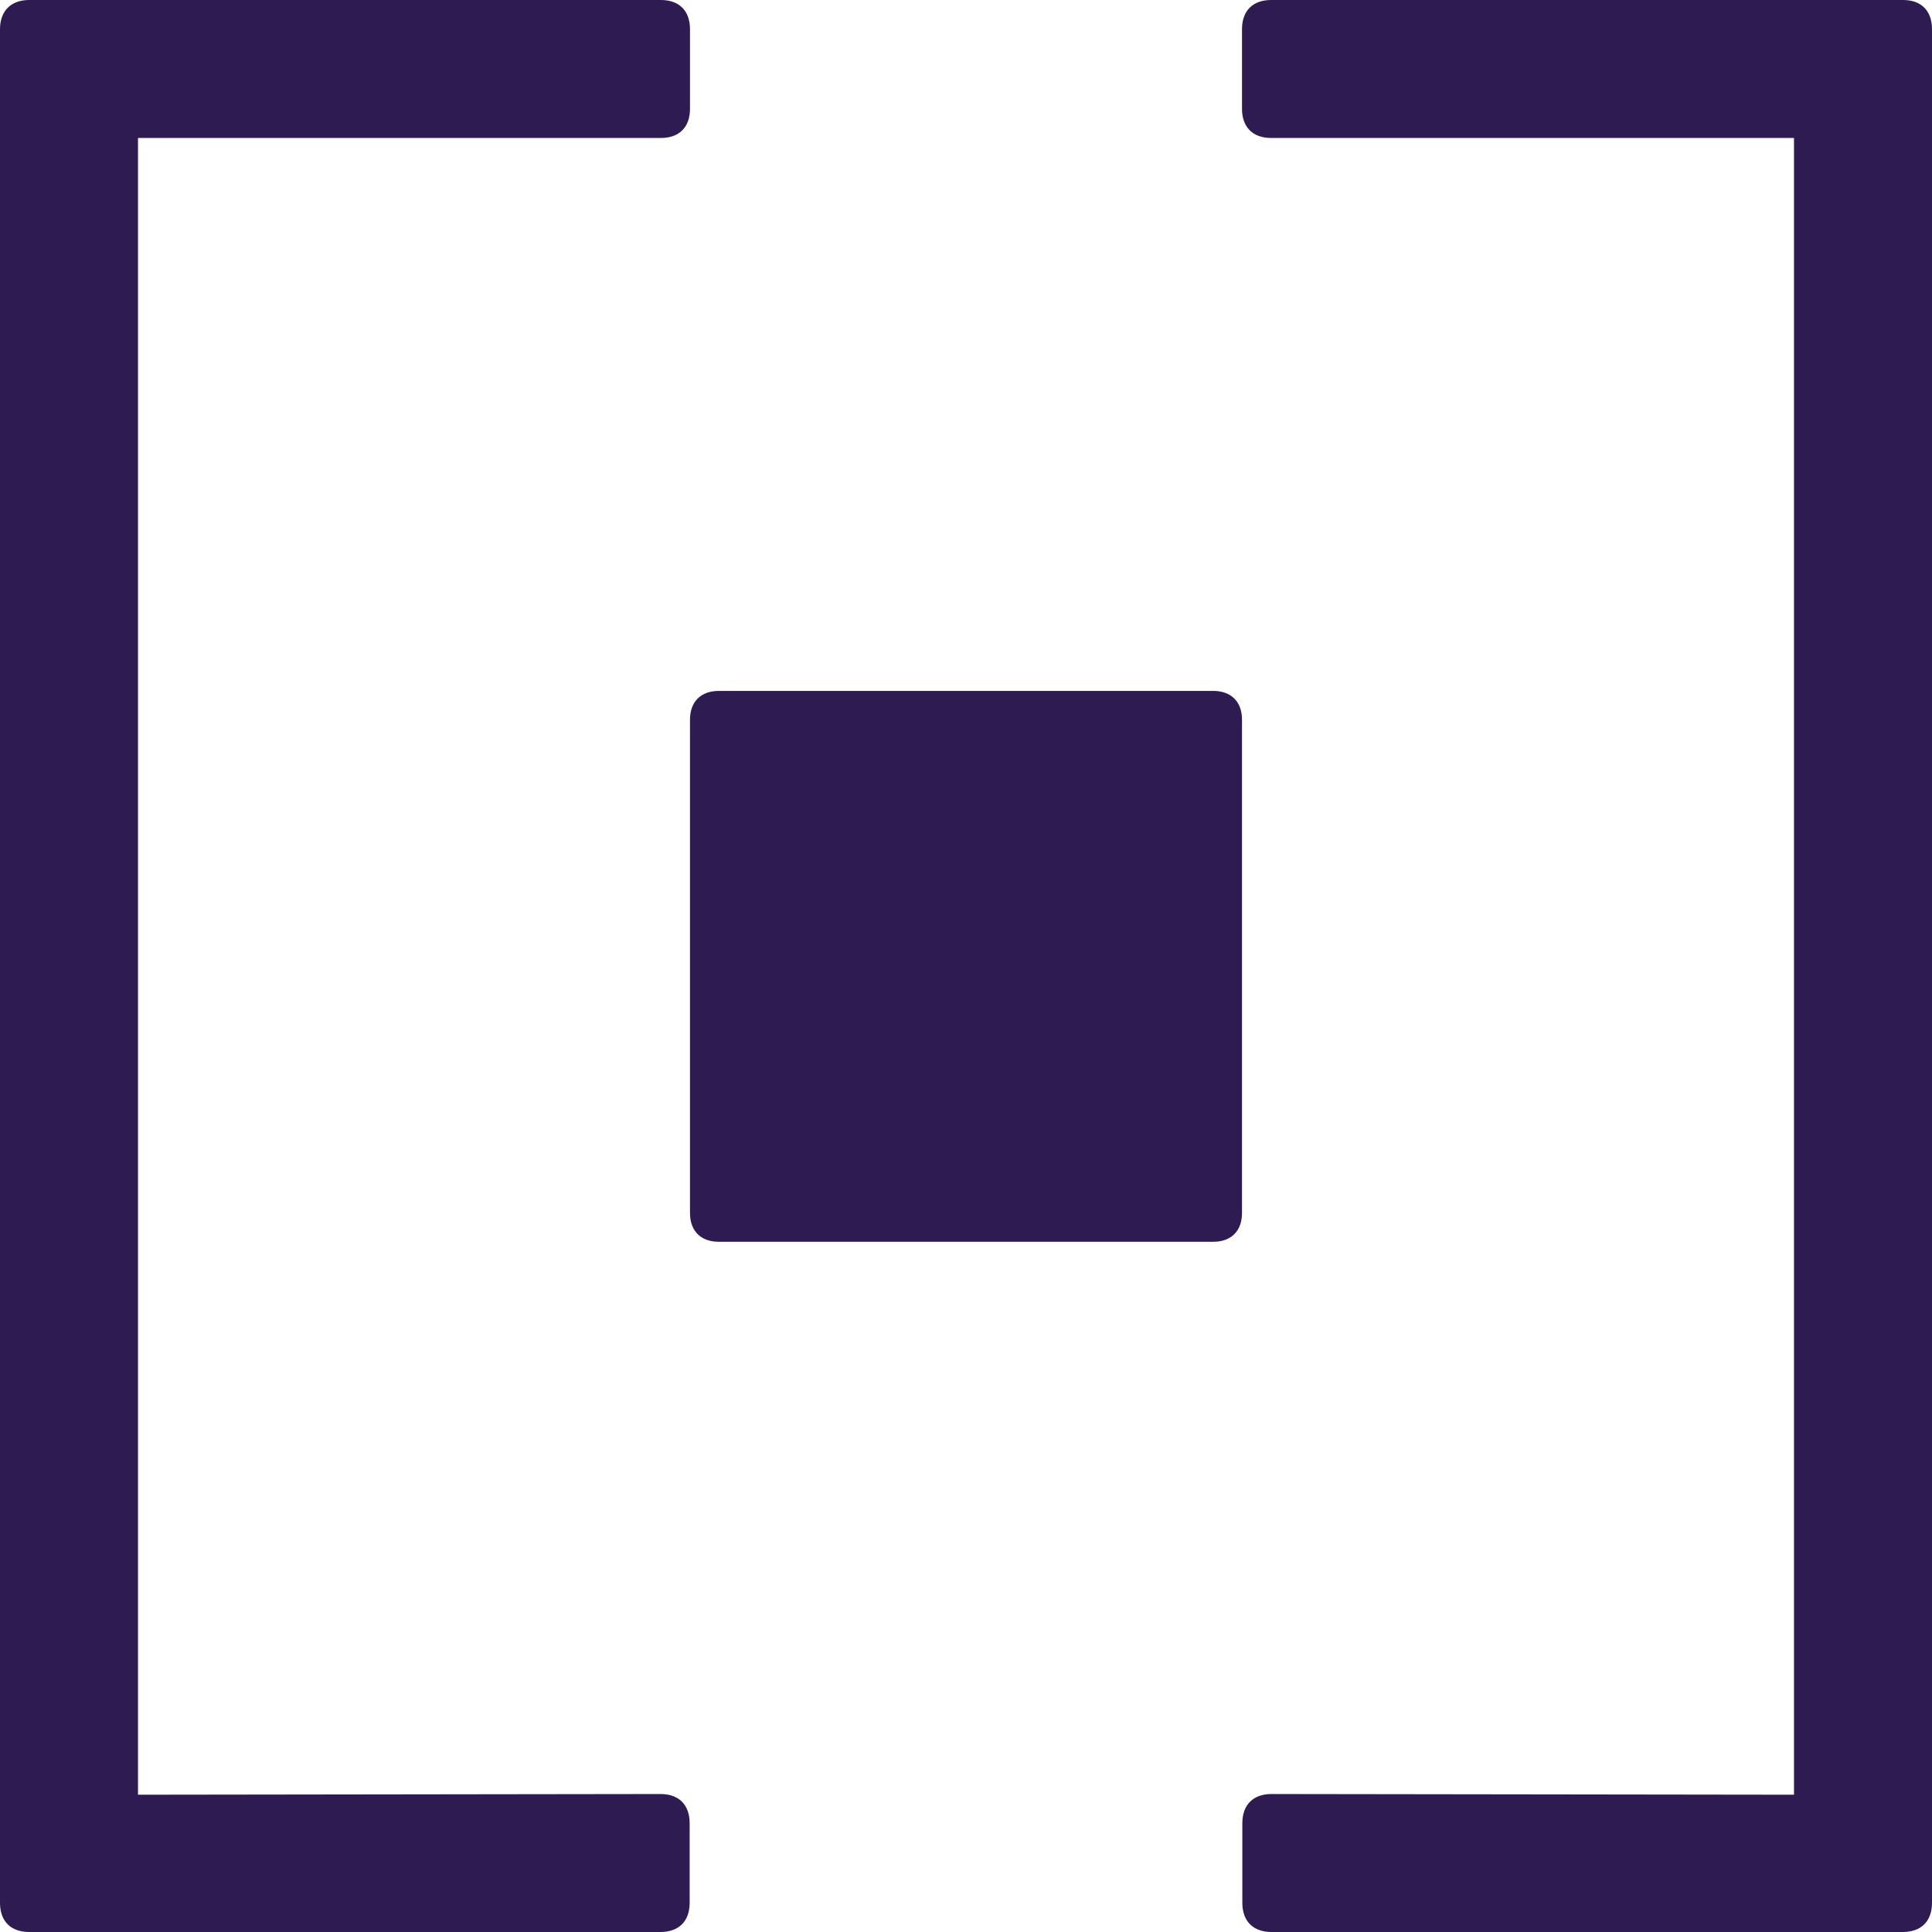
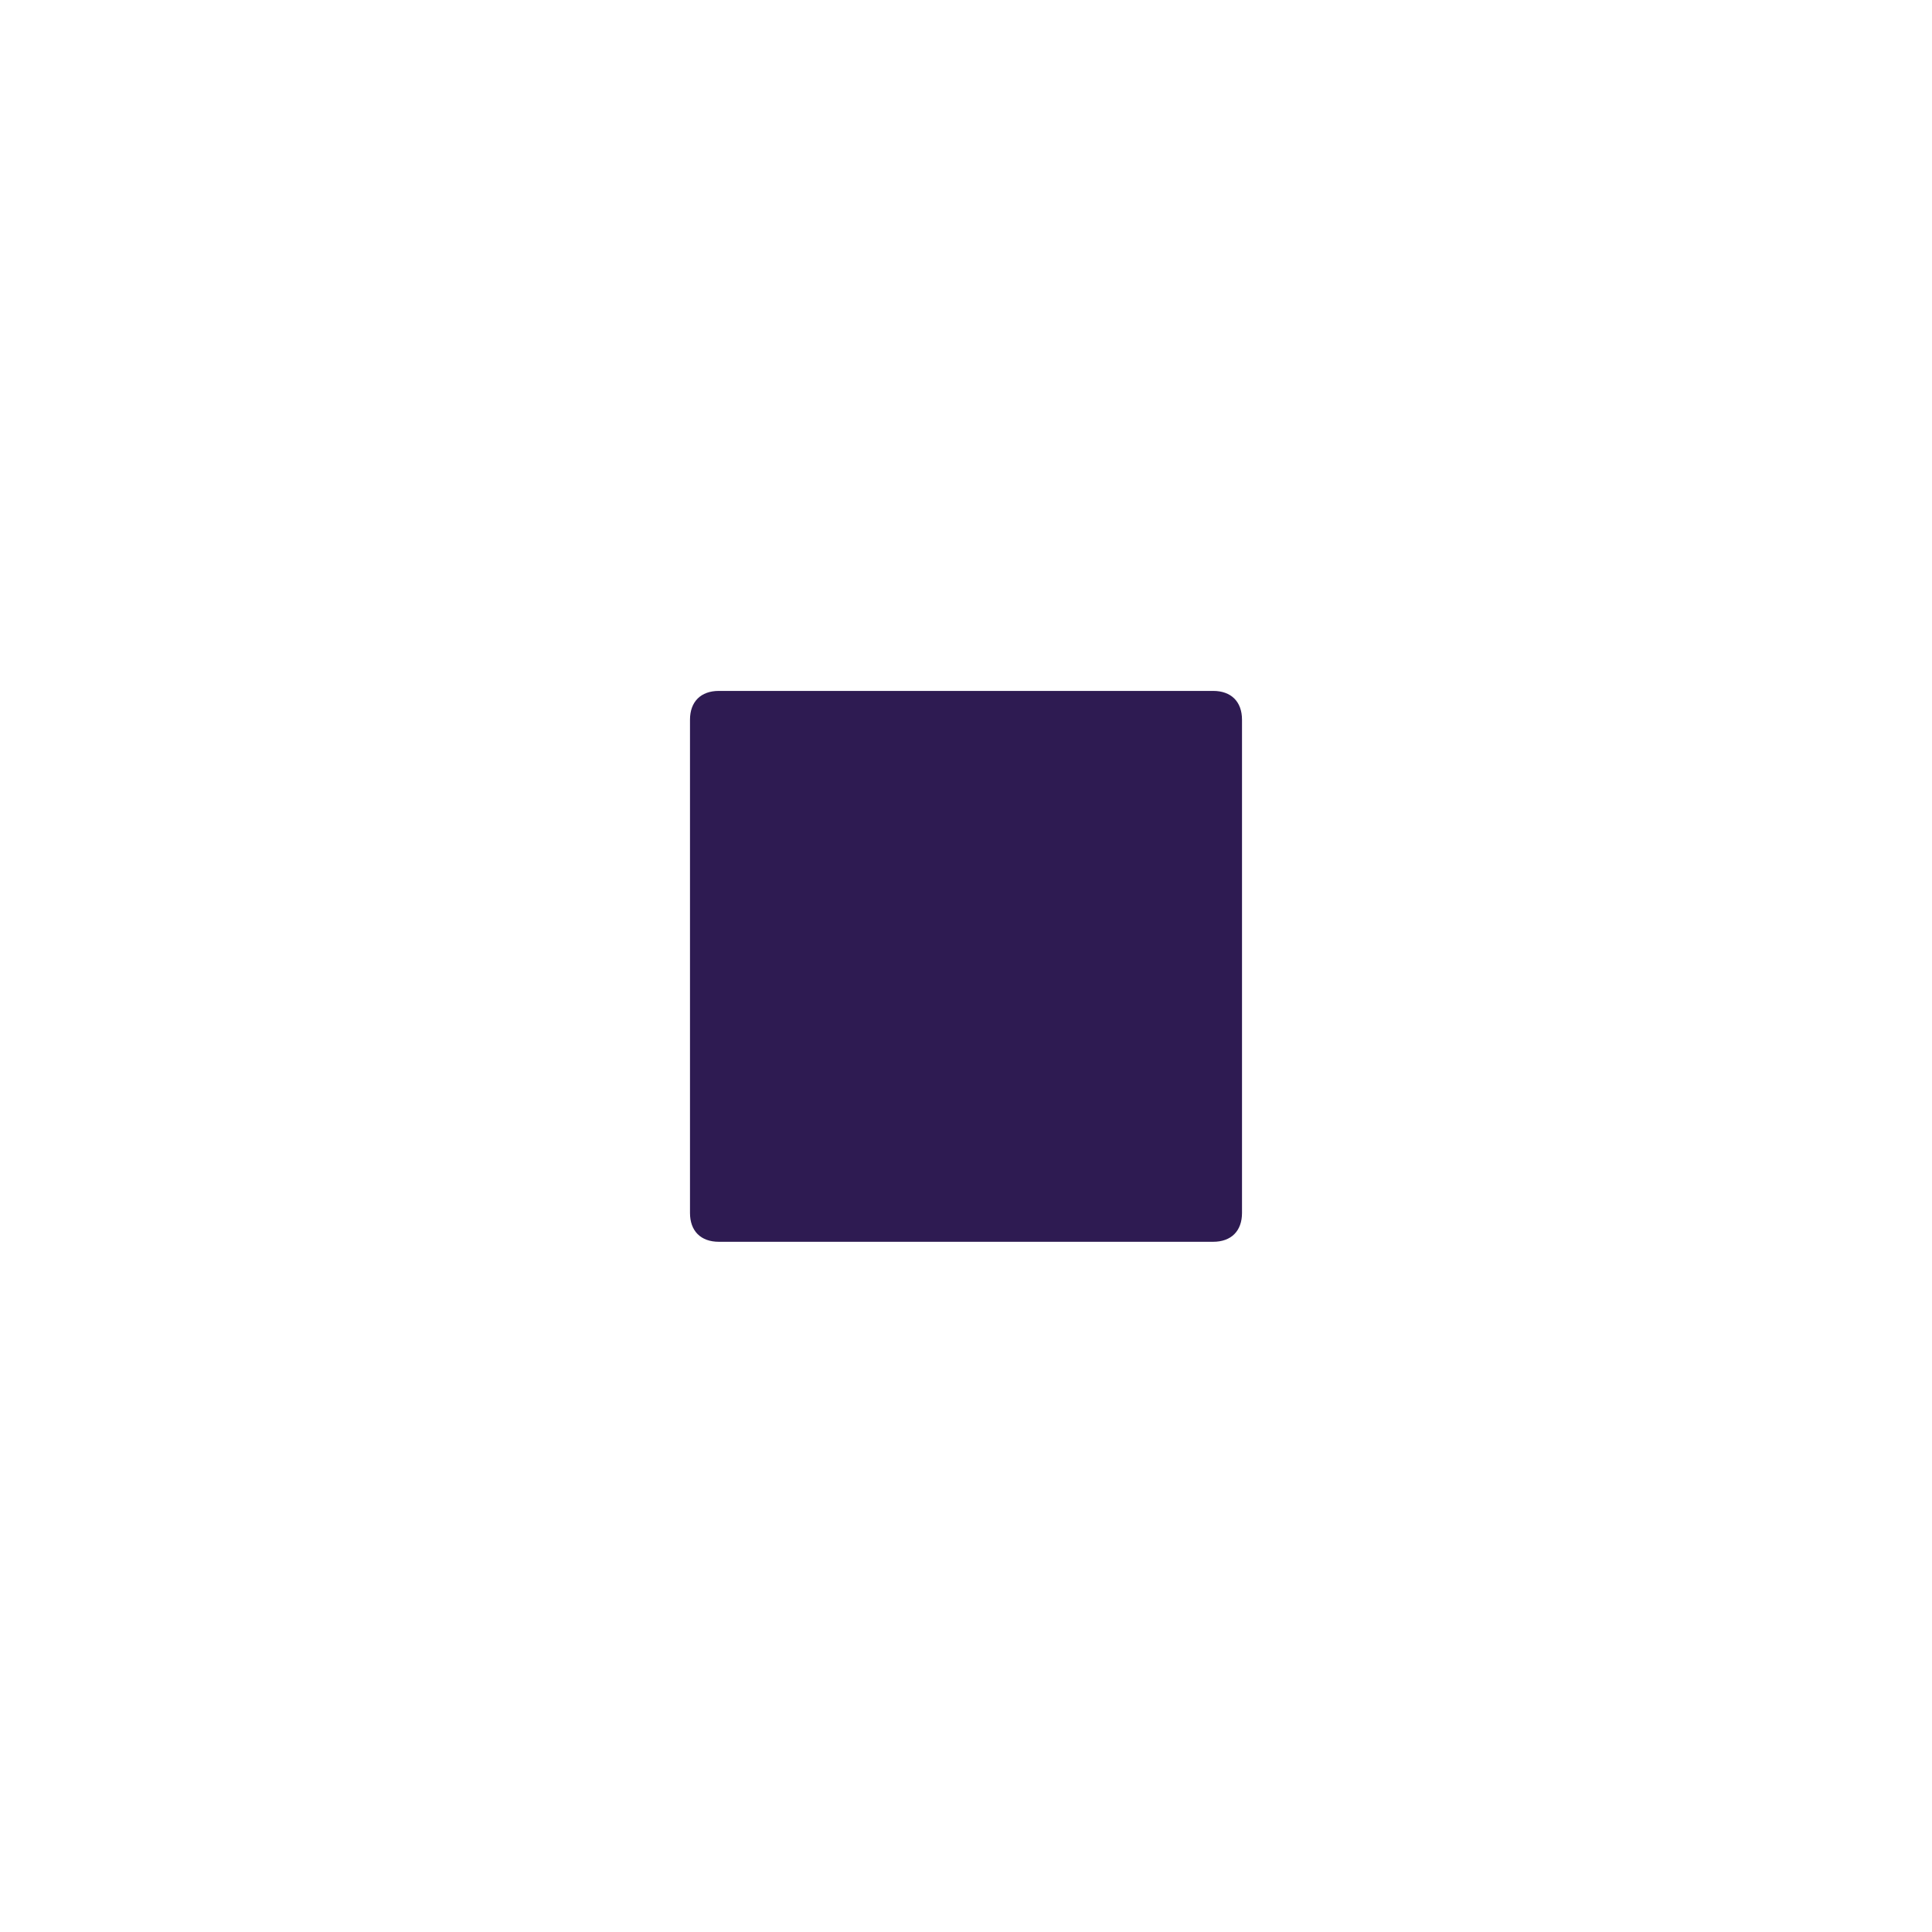
<svg xmlns="http://www.w3.org/2000/svg" fill="none" height="86" viewBox="0 0 86 86" width="86">
  <g clip-path="url(#clip0_2118_92)">
    <path d="M54.002 30.755H31.999C31.194 30.755 30.714 31.235 30.714 32.039V53.992C30.714 54.796 31.194 55.276 31.999 55.276H54.002C54.806 55.276 55.286 54.796 55.286 53.992V32.039C55.286 31.235 54.806 30.755 54.002 30.755Z" fill="#2E1B52" />
-     <path d="M29.415 6.142C30.235 6.142 30.714 5.662 30.714 4.842V1.3C30.714 0.48 30.235 0 29.415 0H1.3C0.495 0 0 0.48 0 1.3V84.701C0 85.52 0.48 86 1.3 86H29.399C30.219 86 30.699 85.52 30.699 84.701V81.158C30.699 80.338 30.219 79.858 29.399 79.858L6.143 79.889V6.142H29.415Z" fill="#2E1B52" />
-     <path d="M56.585 6.142C55.765 6.142 55.286 5.662 55.286 4.842V1.3C55.286 0.48 55.765 0 56.585 0H84.716C85.52 0 86 0.48 86 1.3V84.701C86 85.52 85.52 86 84.7 86H56.601C55.781 86 55.301 85.52 55.301 84.701V81.158C55.301 80.338 55.781 79.858 56.601 79.858L79.857 79.889V6.142H56.585Z" fill="#2E1B52" />
  </g>
  <defs>
    <clipPath id="clip0_2118_92">
      <rect fill="white" height="86" width="86" />
    </clipPath>
  </defs>
</svg>